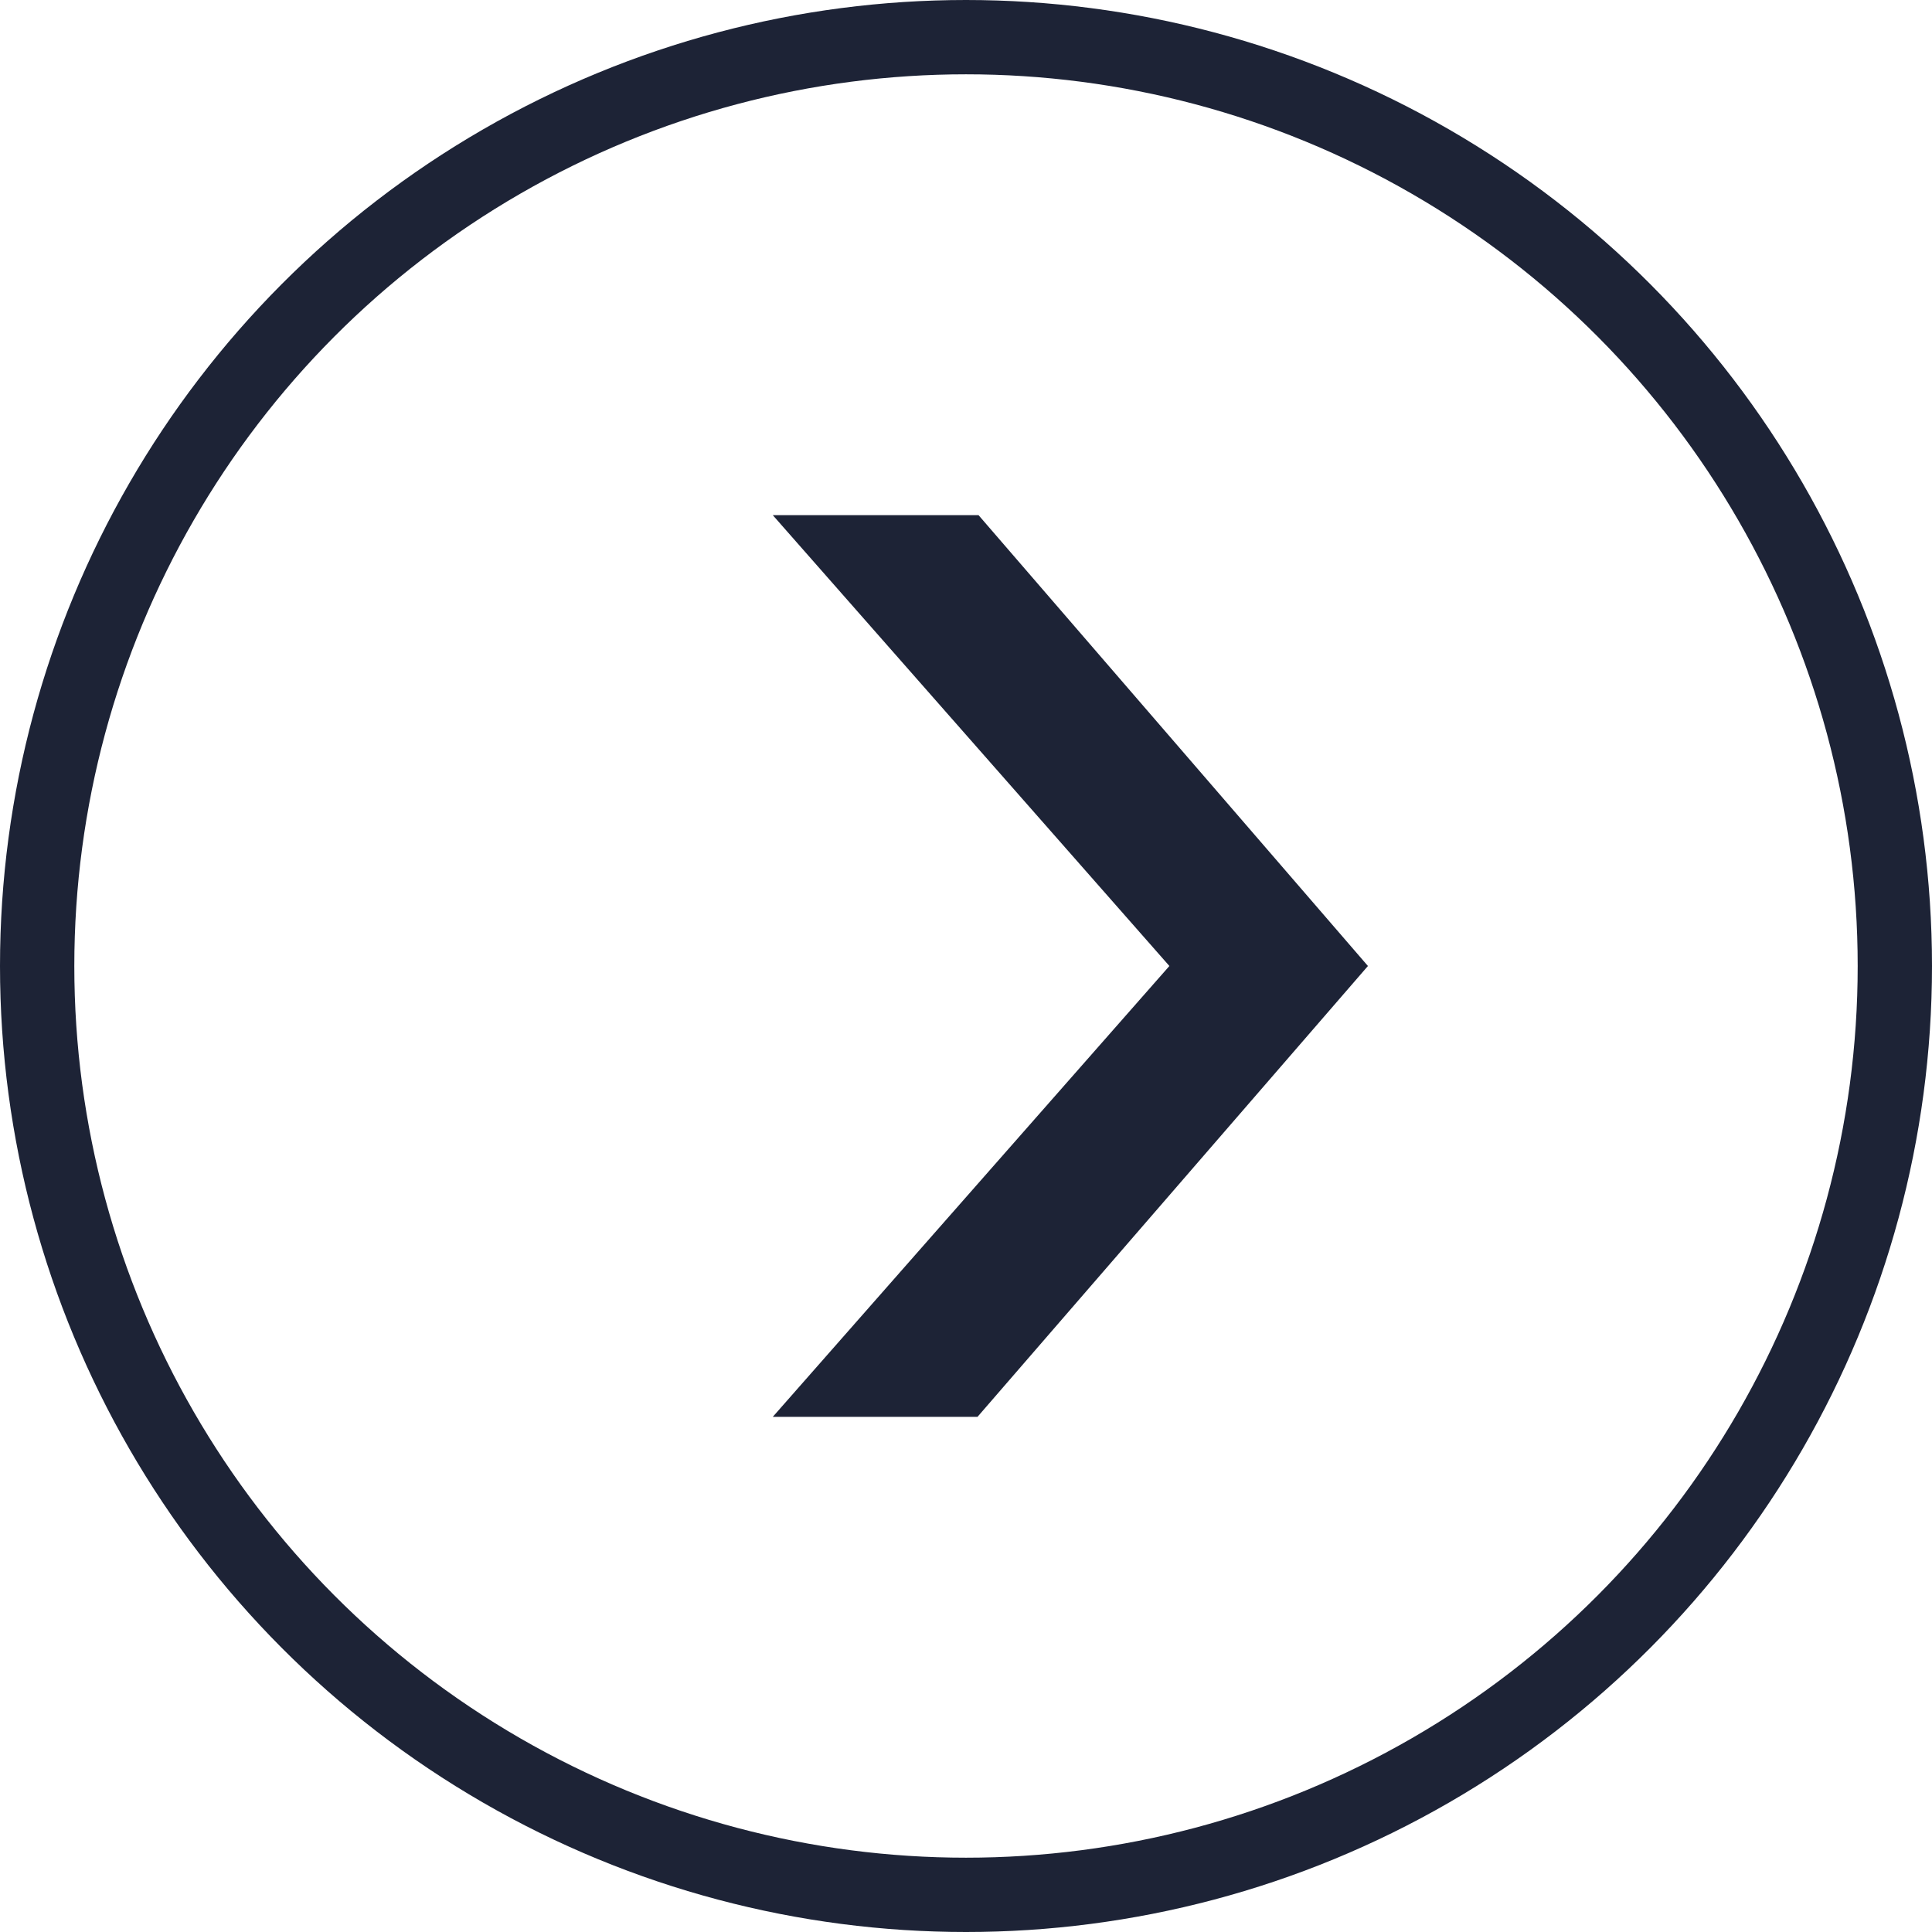
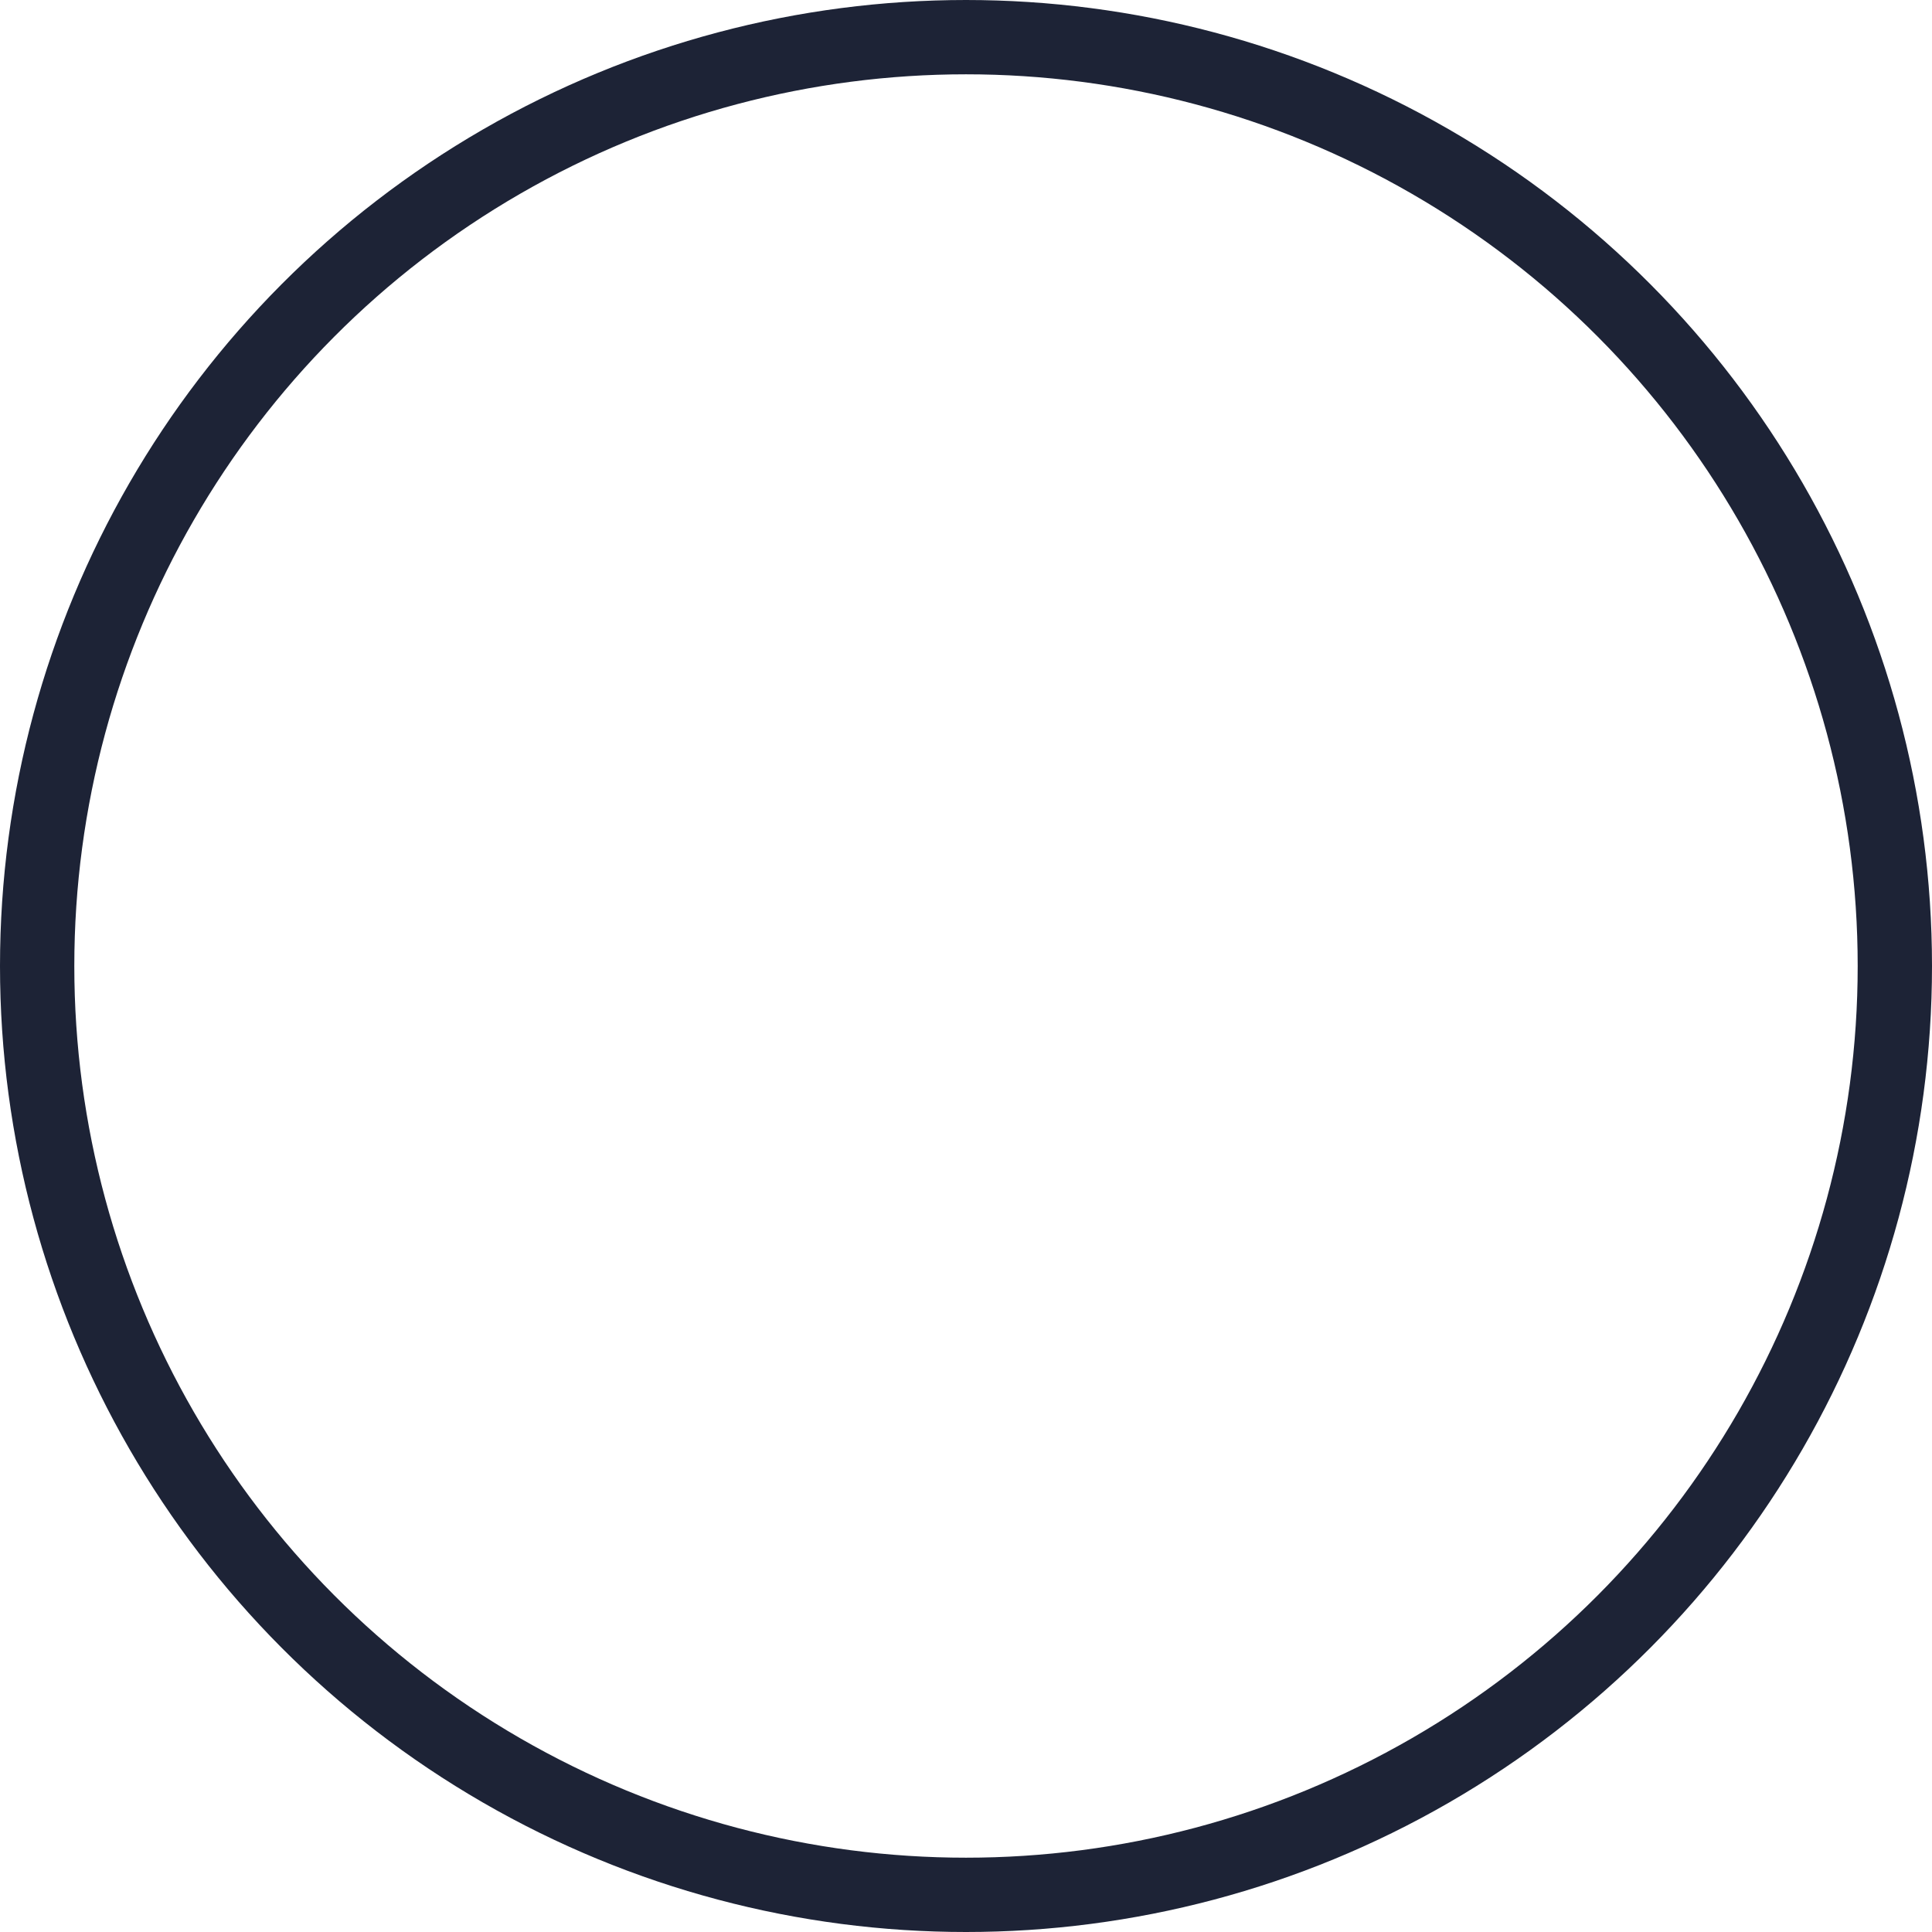
<svg xmlns="http://www.w3.org/2000/svg" width="26" height="26" viewBox="0 0 26 26" fill="none">
  <circle cx="13" cy="13" r="12.5" stroke="#1D2336" />
-   <path d="M10.4 19.067H13.155L18.409 13L13.169 6.933H10.4L15.737 13L10.4 19.067Z" fill="#1D2336" />
</svg>